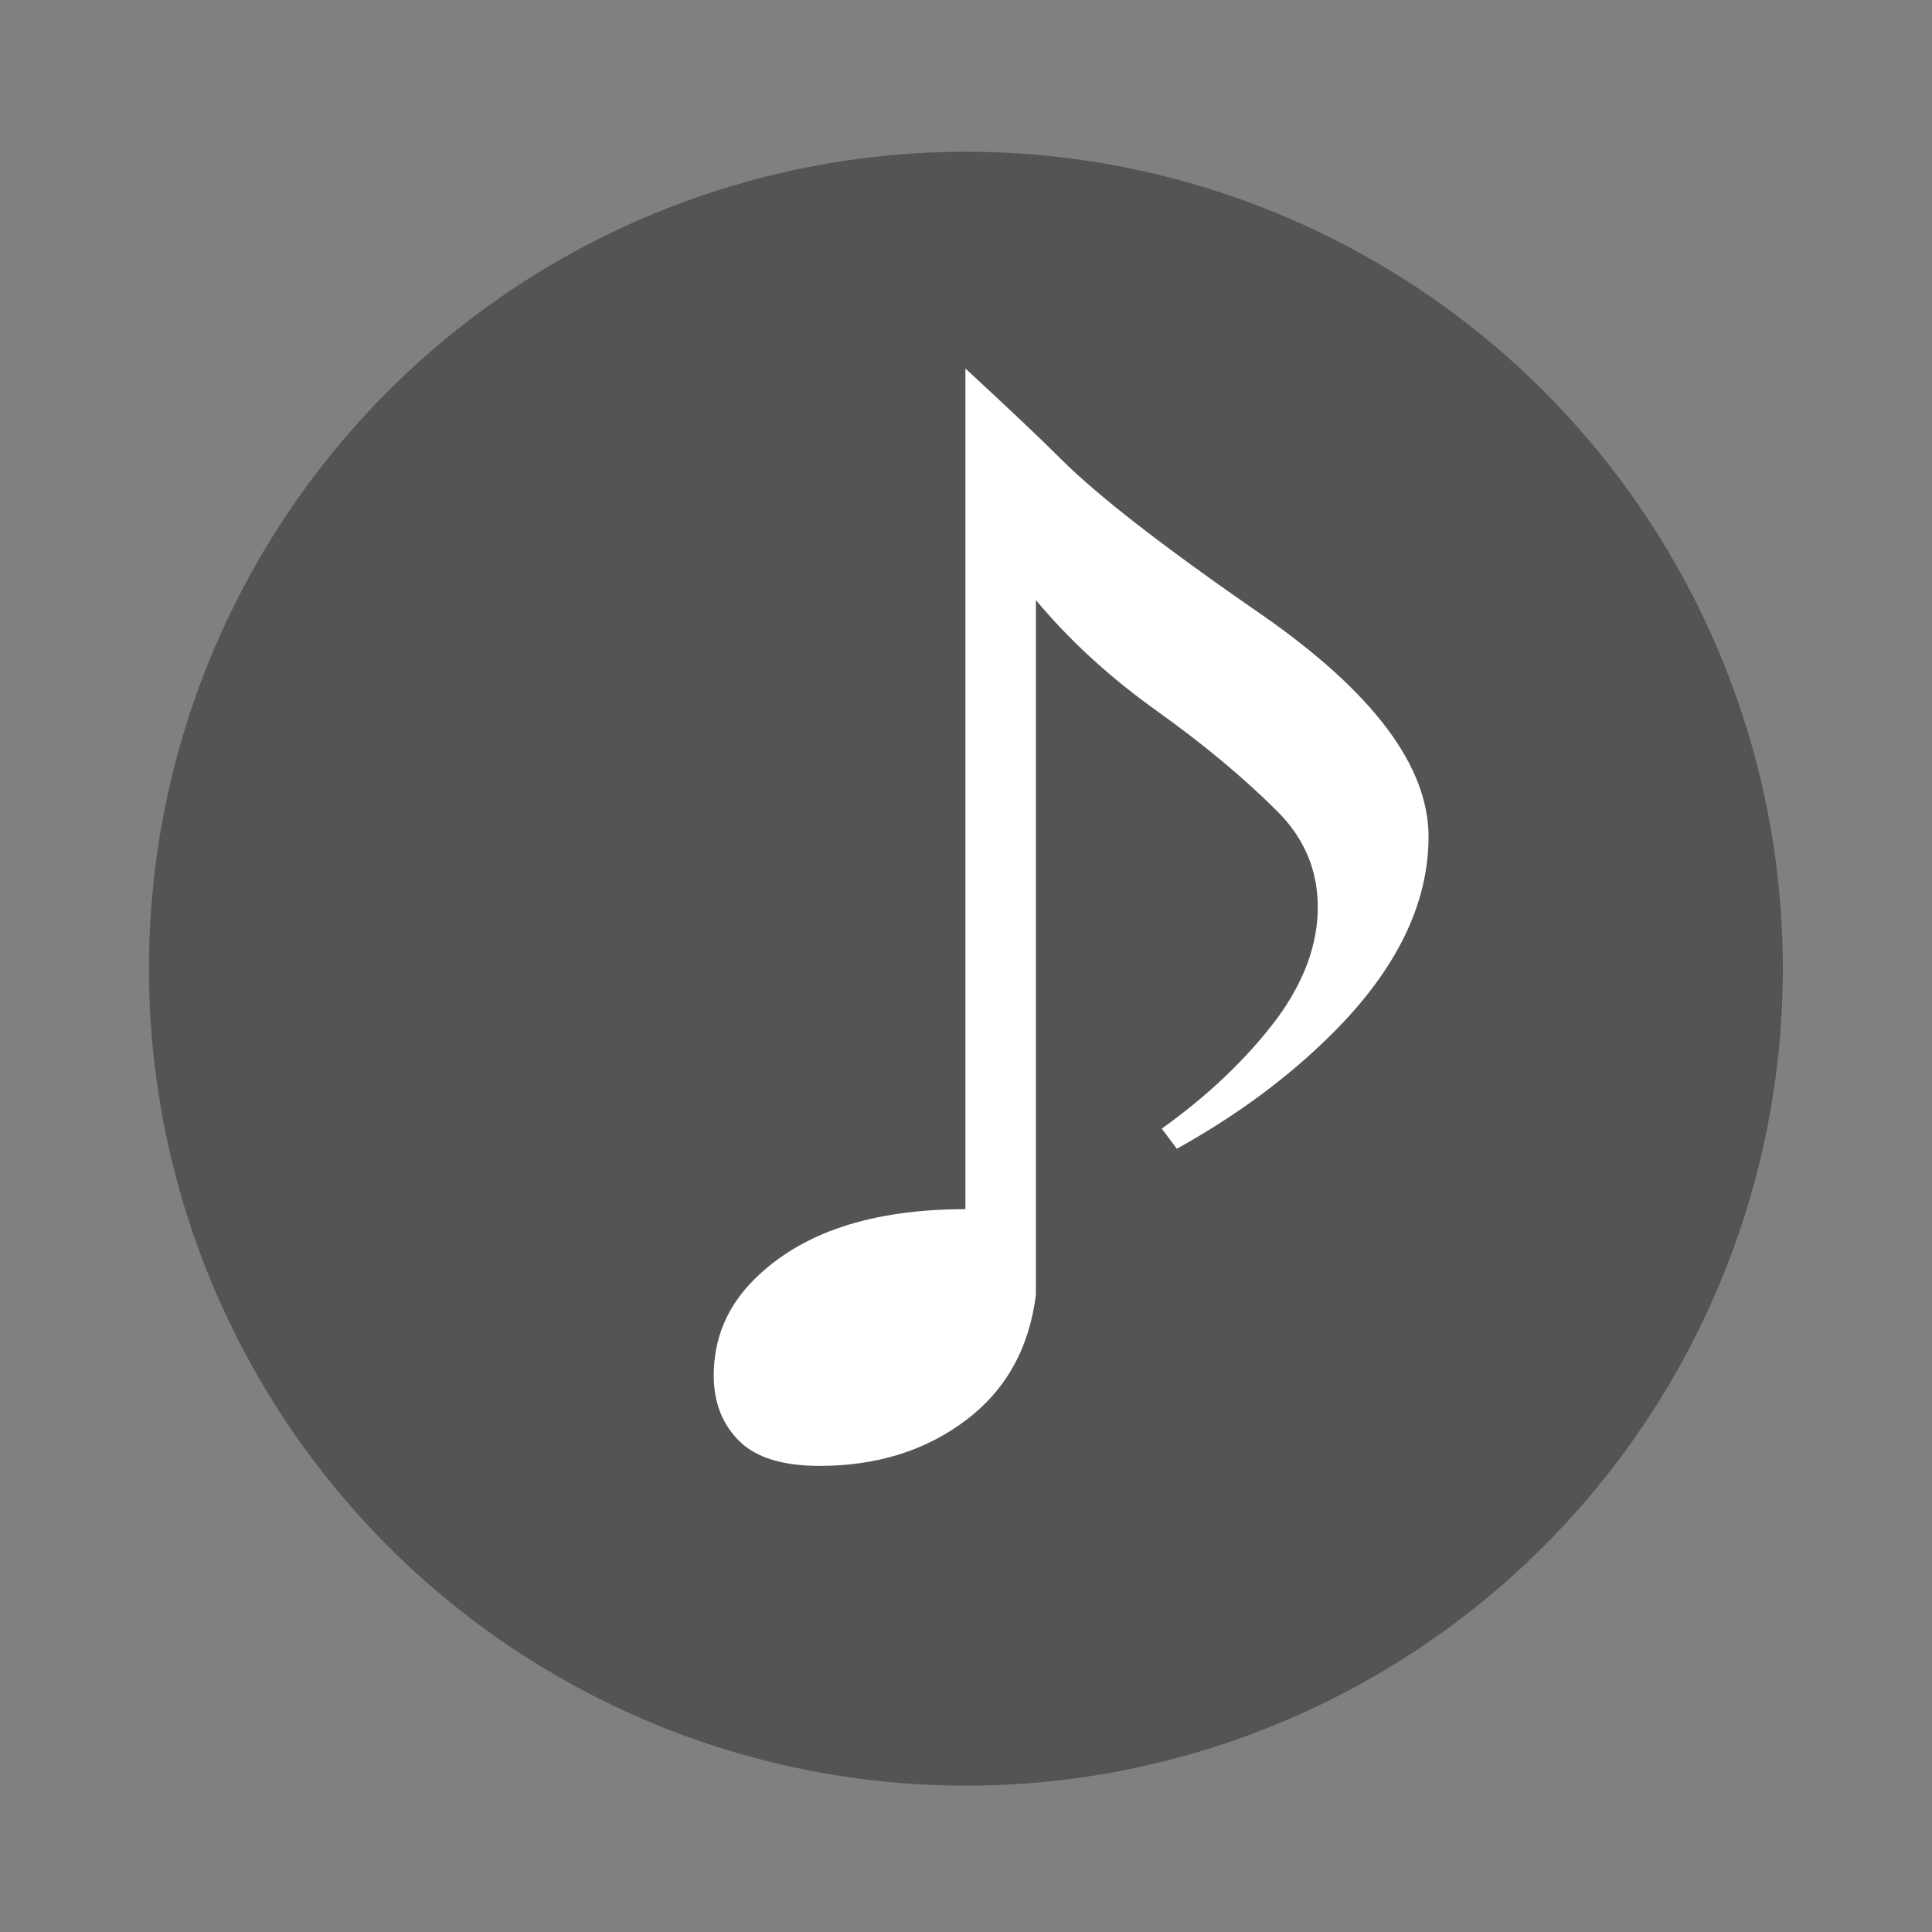
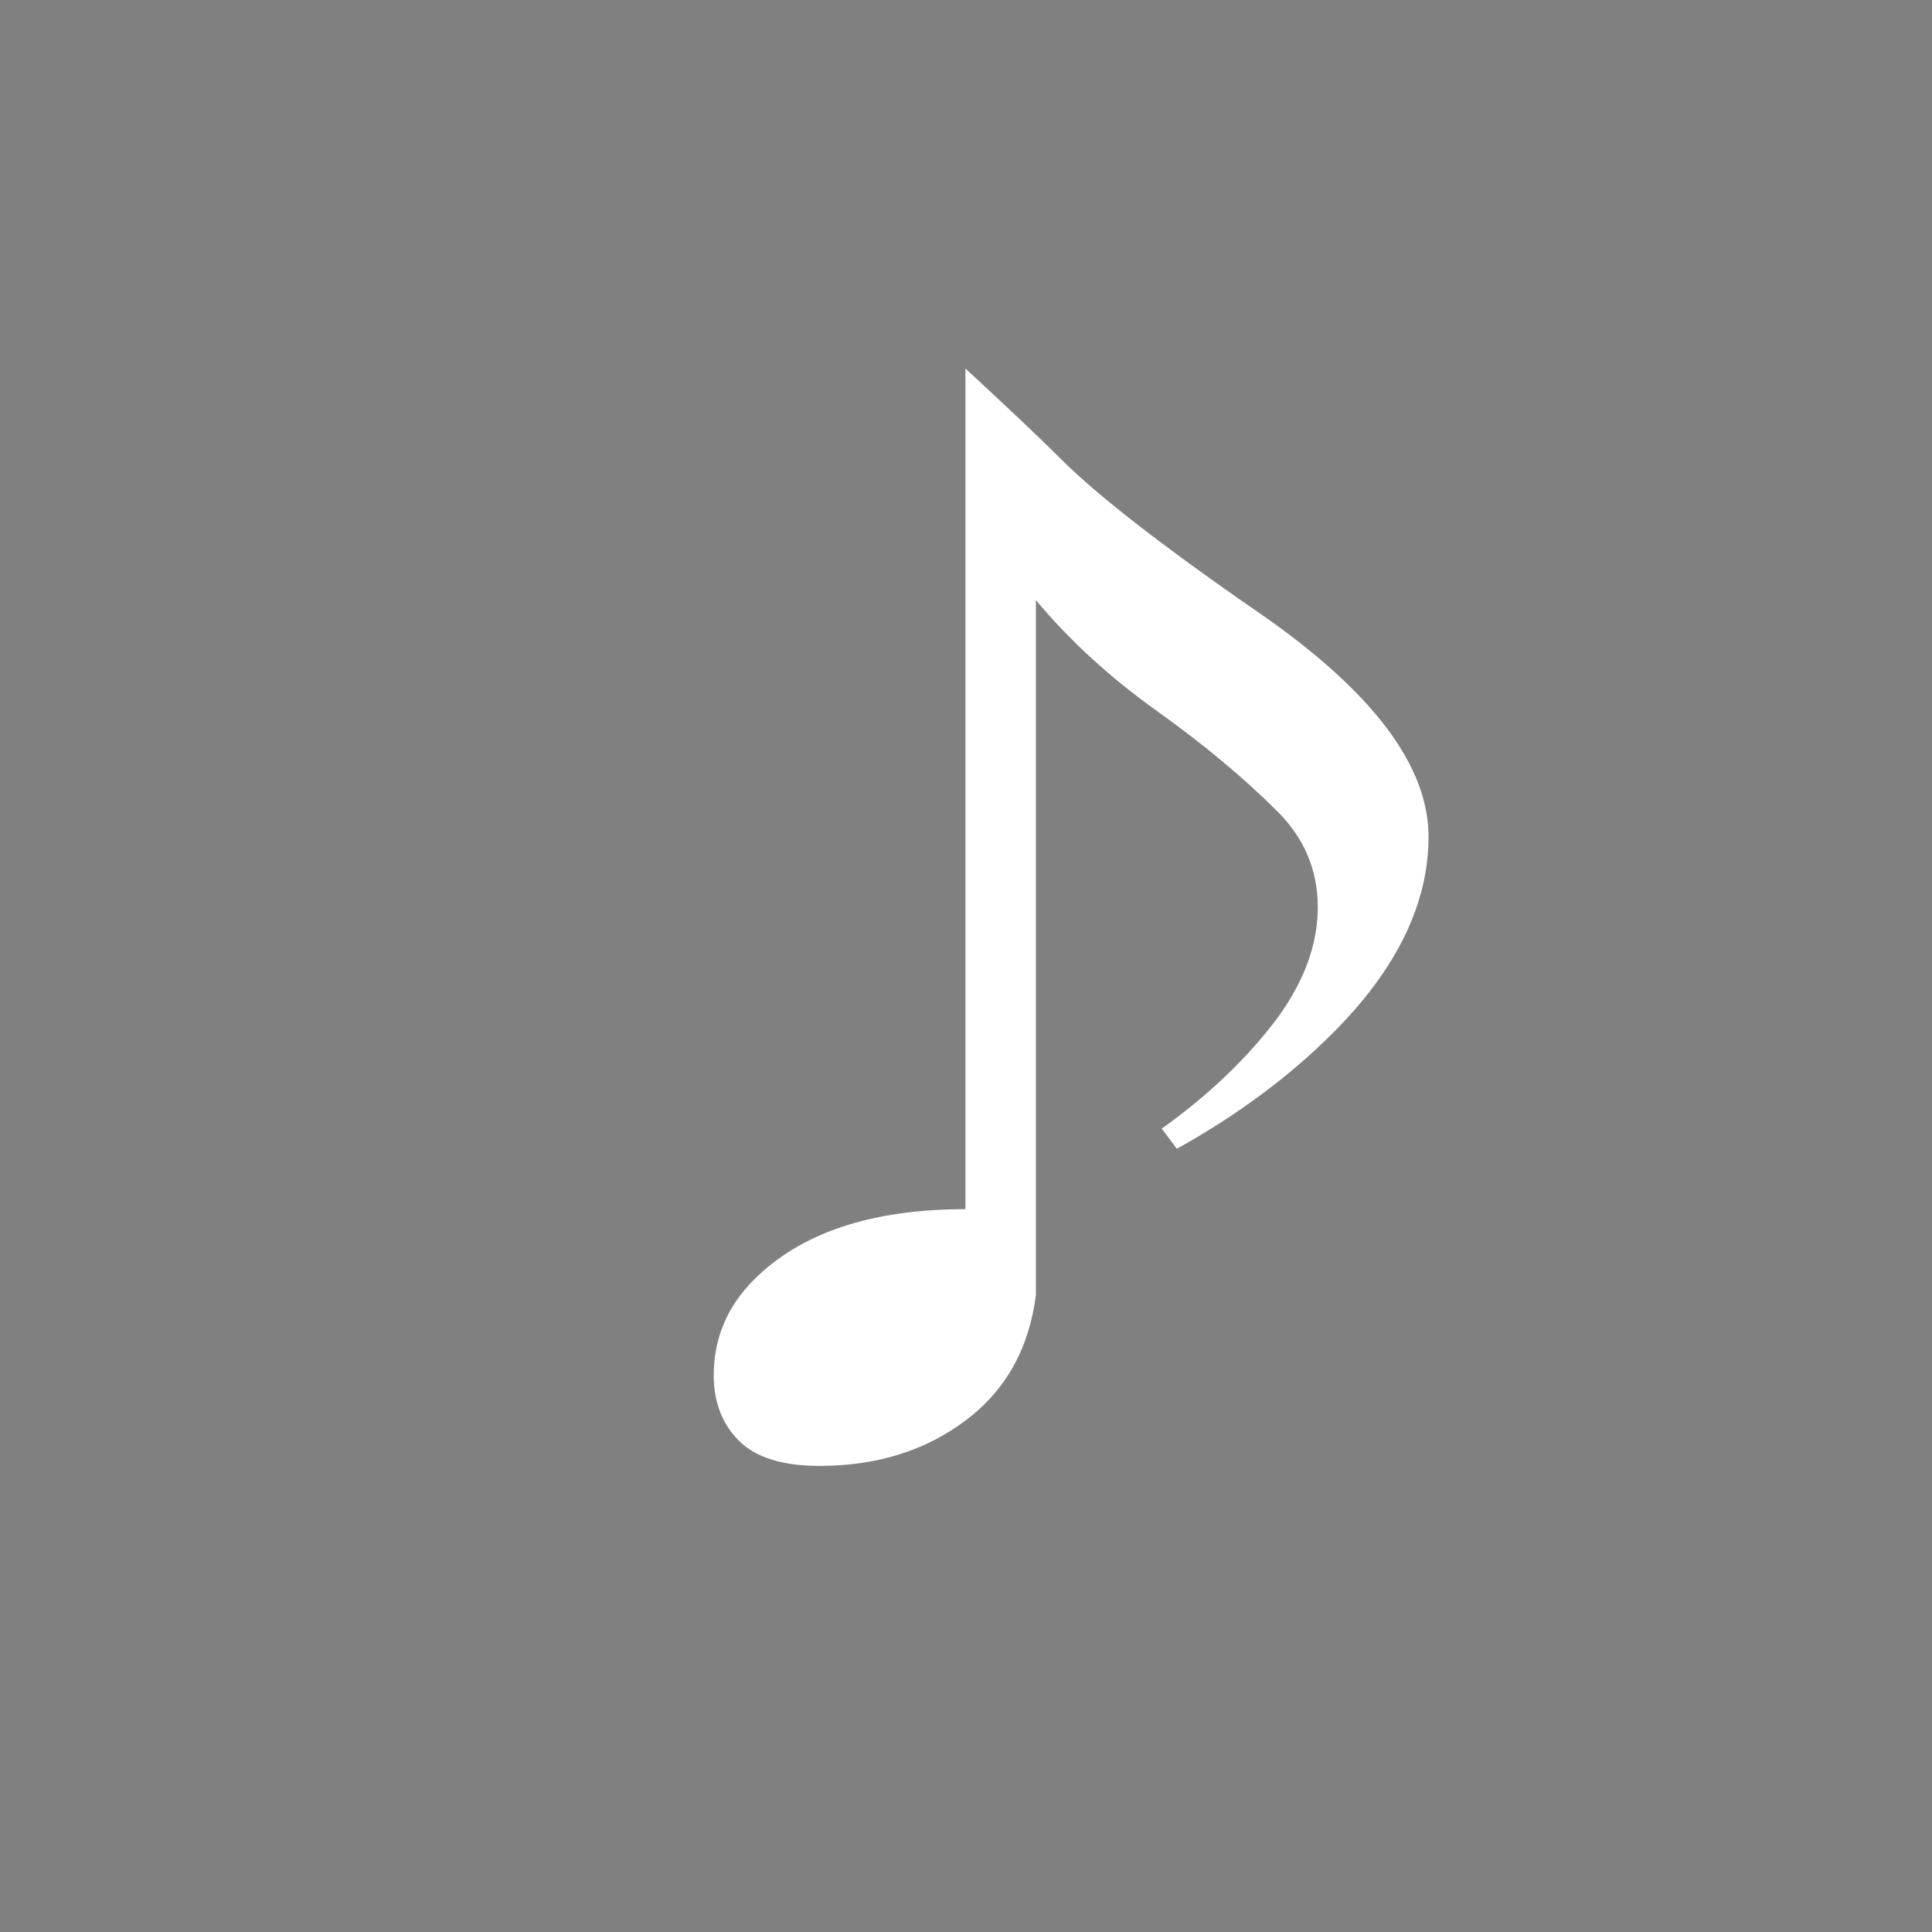
<svg xmlns="http://www.w3.org/2000/svg" version="1.1" id="レイヤー_1" width="512" height="512" viewBox="0 0 512 512" overflow="visible" enable-background="new 0 0 512 512" xml:space="preserve">
  <rect x="0" y="0" width="512" height="512" fill="#808080" stroke="none" />
-   <circle fill="#545454" cx="255.973" cy="256.717" r="216.5" />
  <g>
    <path fill="#FFFFFF" d="M274.527,343.118c-1.781,14.234-8.004,25.348-18.676,33.352s-23.57,12.008-38.688,12.008   c-9.781,0-16.898-2.227-21.344-6.672s-6.668-10.227-6.668-17.34c0-9.781,3.555-18.23,10.672-25.348   c12.449-12.449,31.125-18.676,56.027-18.676V97.665c11.559,10.672,20.008,18.676,25.344,24.012   c9.781,9.785,27.57,23.57,53.359,41.355c29.348,20.453,44.023,40.02,44.023,58.695c0,17.789-8.449,35.129-25.348,52.024   c-11.563,11.563-25.344,21.793-41.352,30.684l-4.004-5.336c12.449-8.891,22.676-18.676,30.684-29.348   c7.113-9.781,10.672-19.567,10.672-29.348s-3.559-18.23-10.672-25.348c-8.895-8.891-19.566-17.785-32.016-26.68   c-12.453-8.891-23.125-18.676-32.016-29.348V343.118z" />
  </g>
</svg>